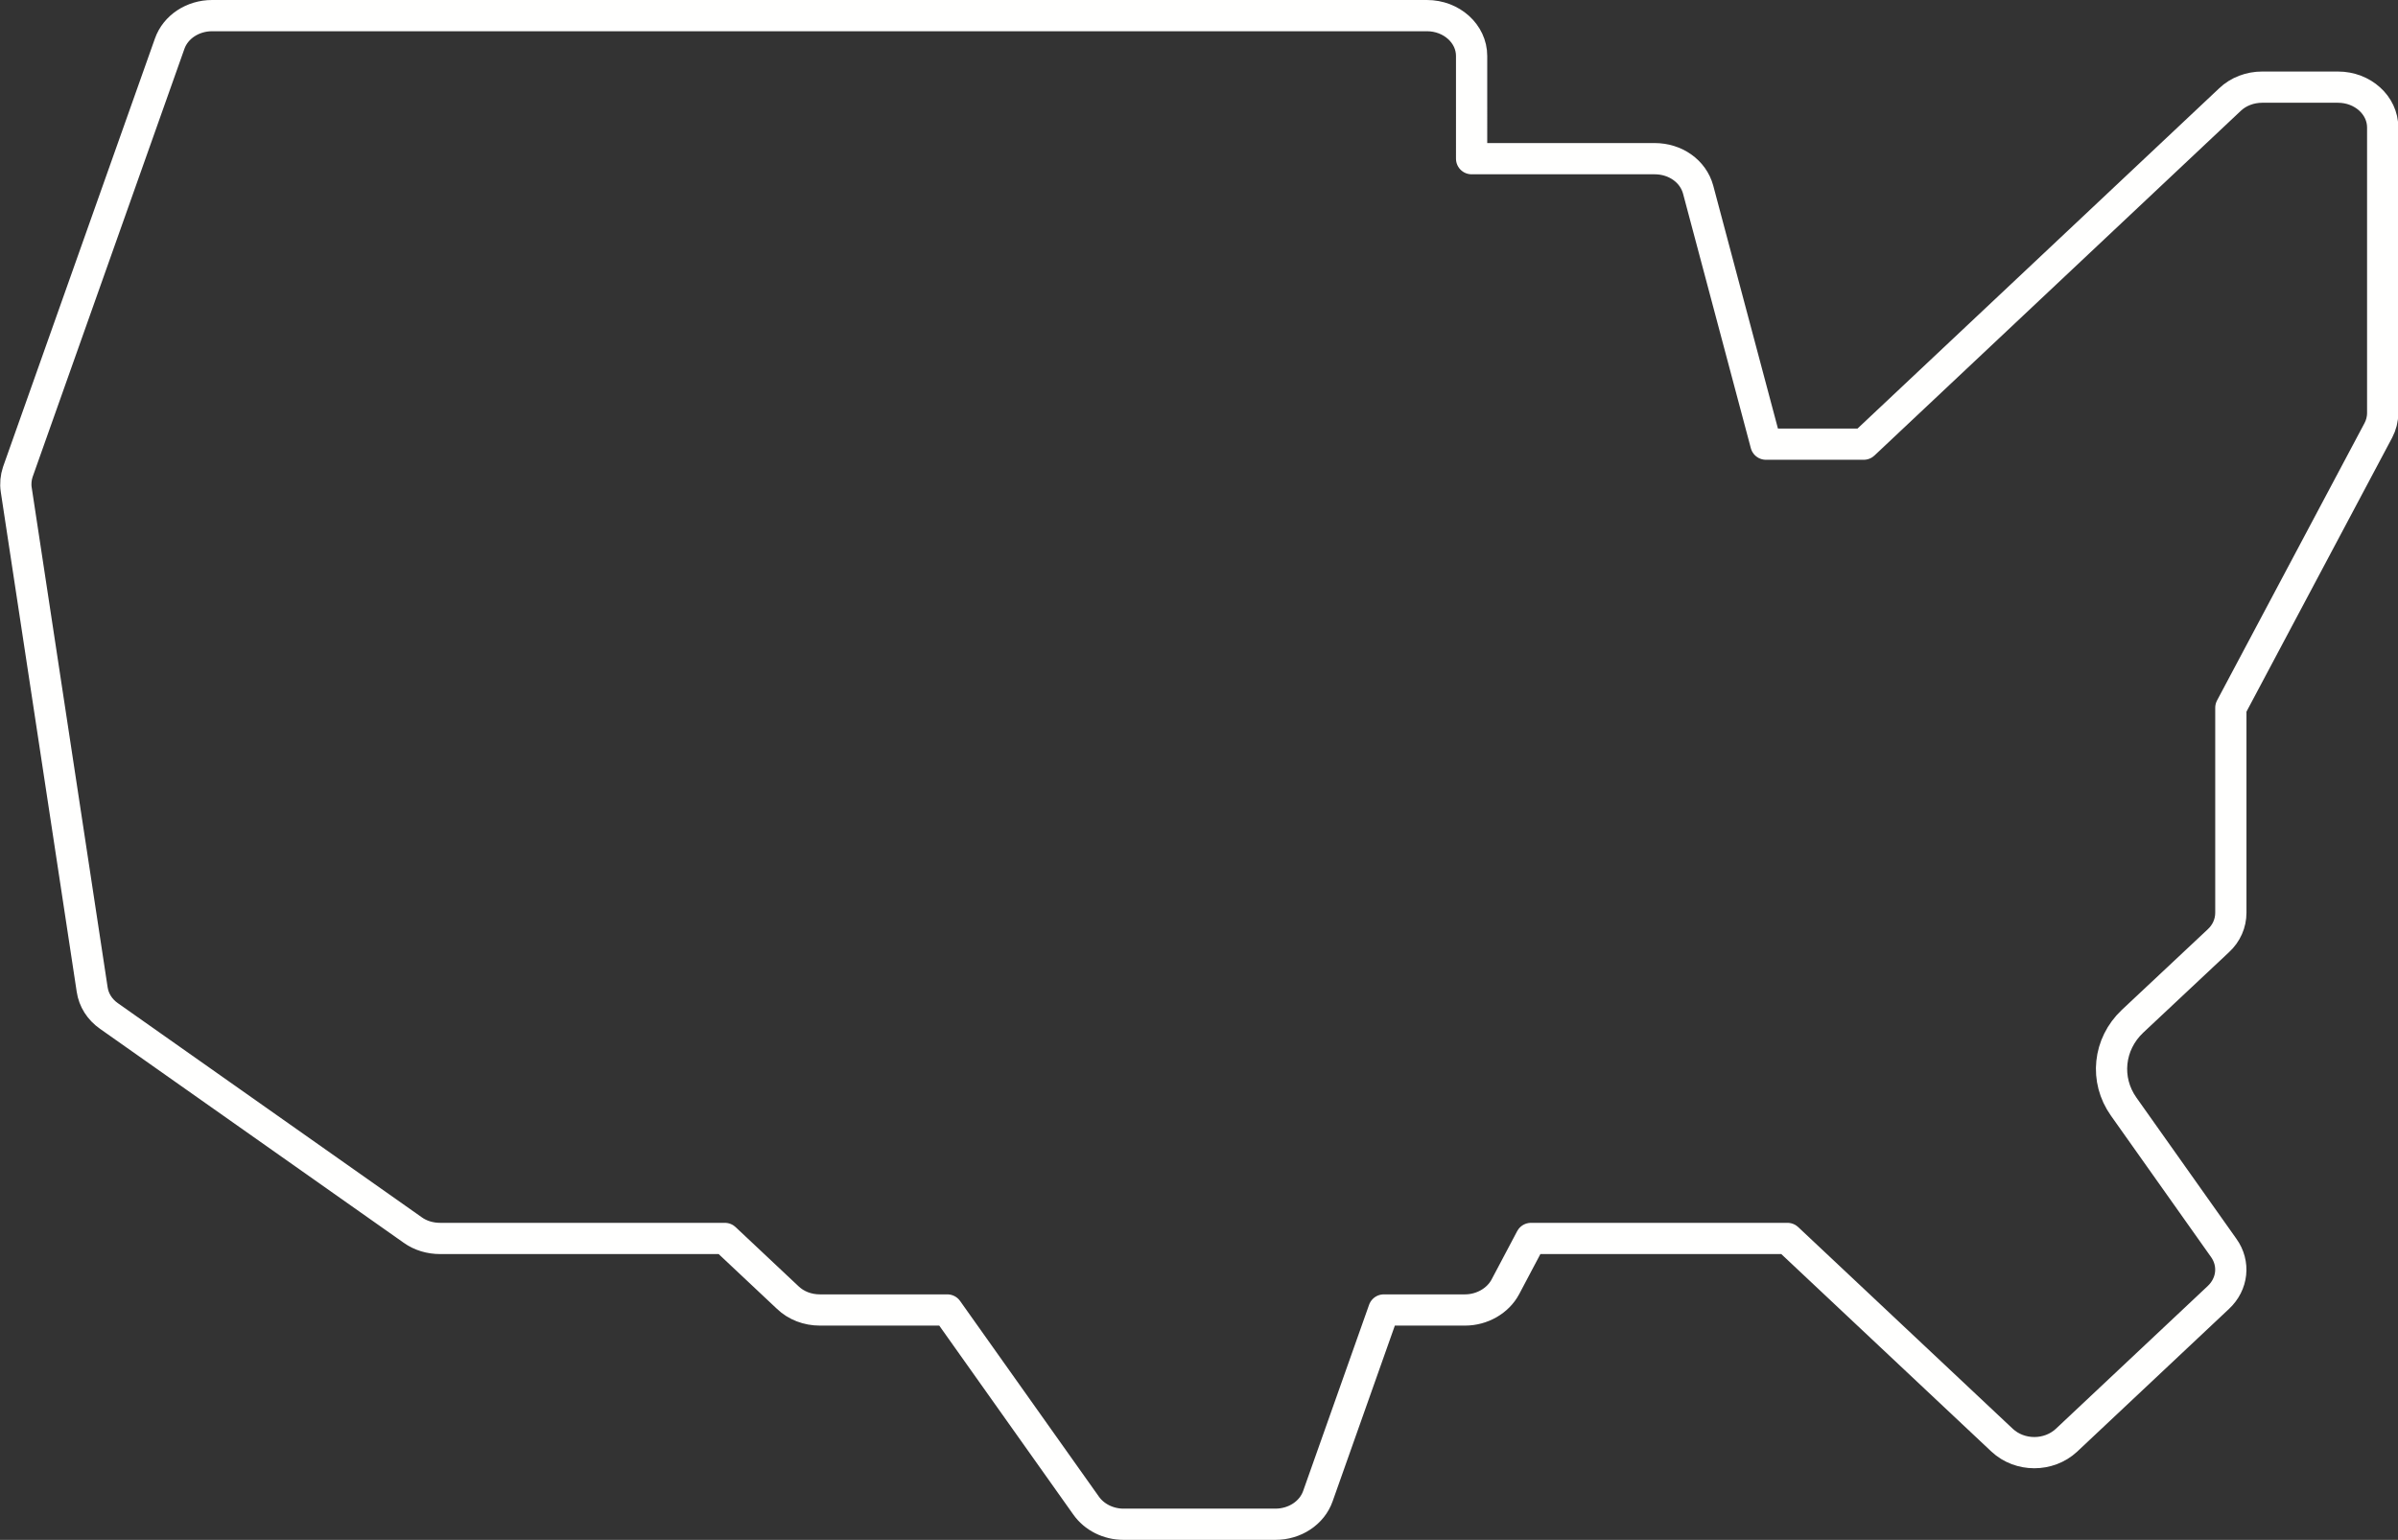
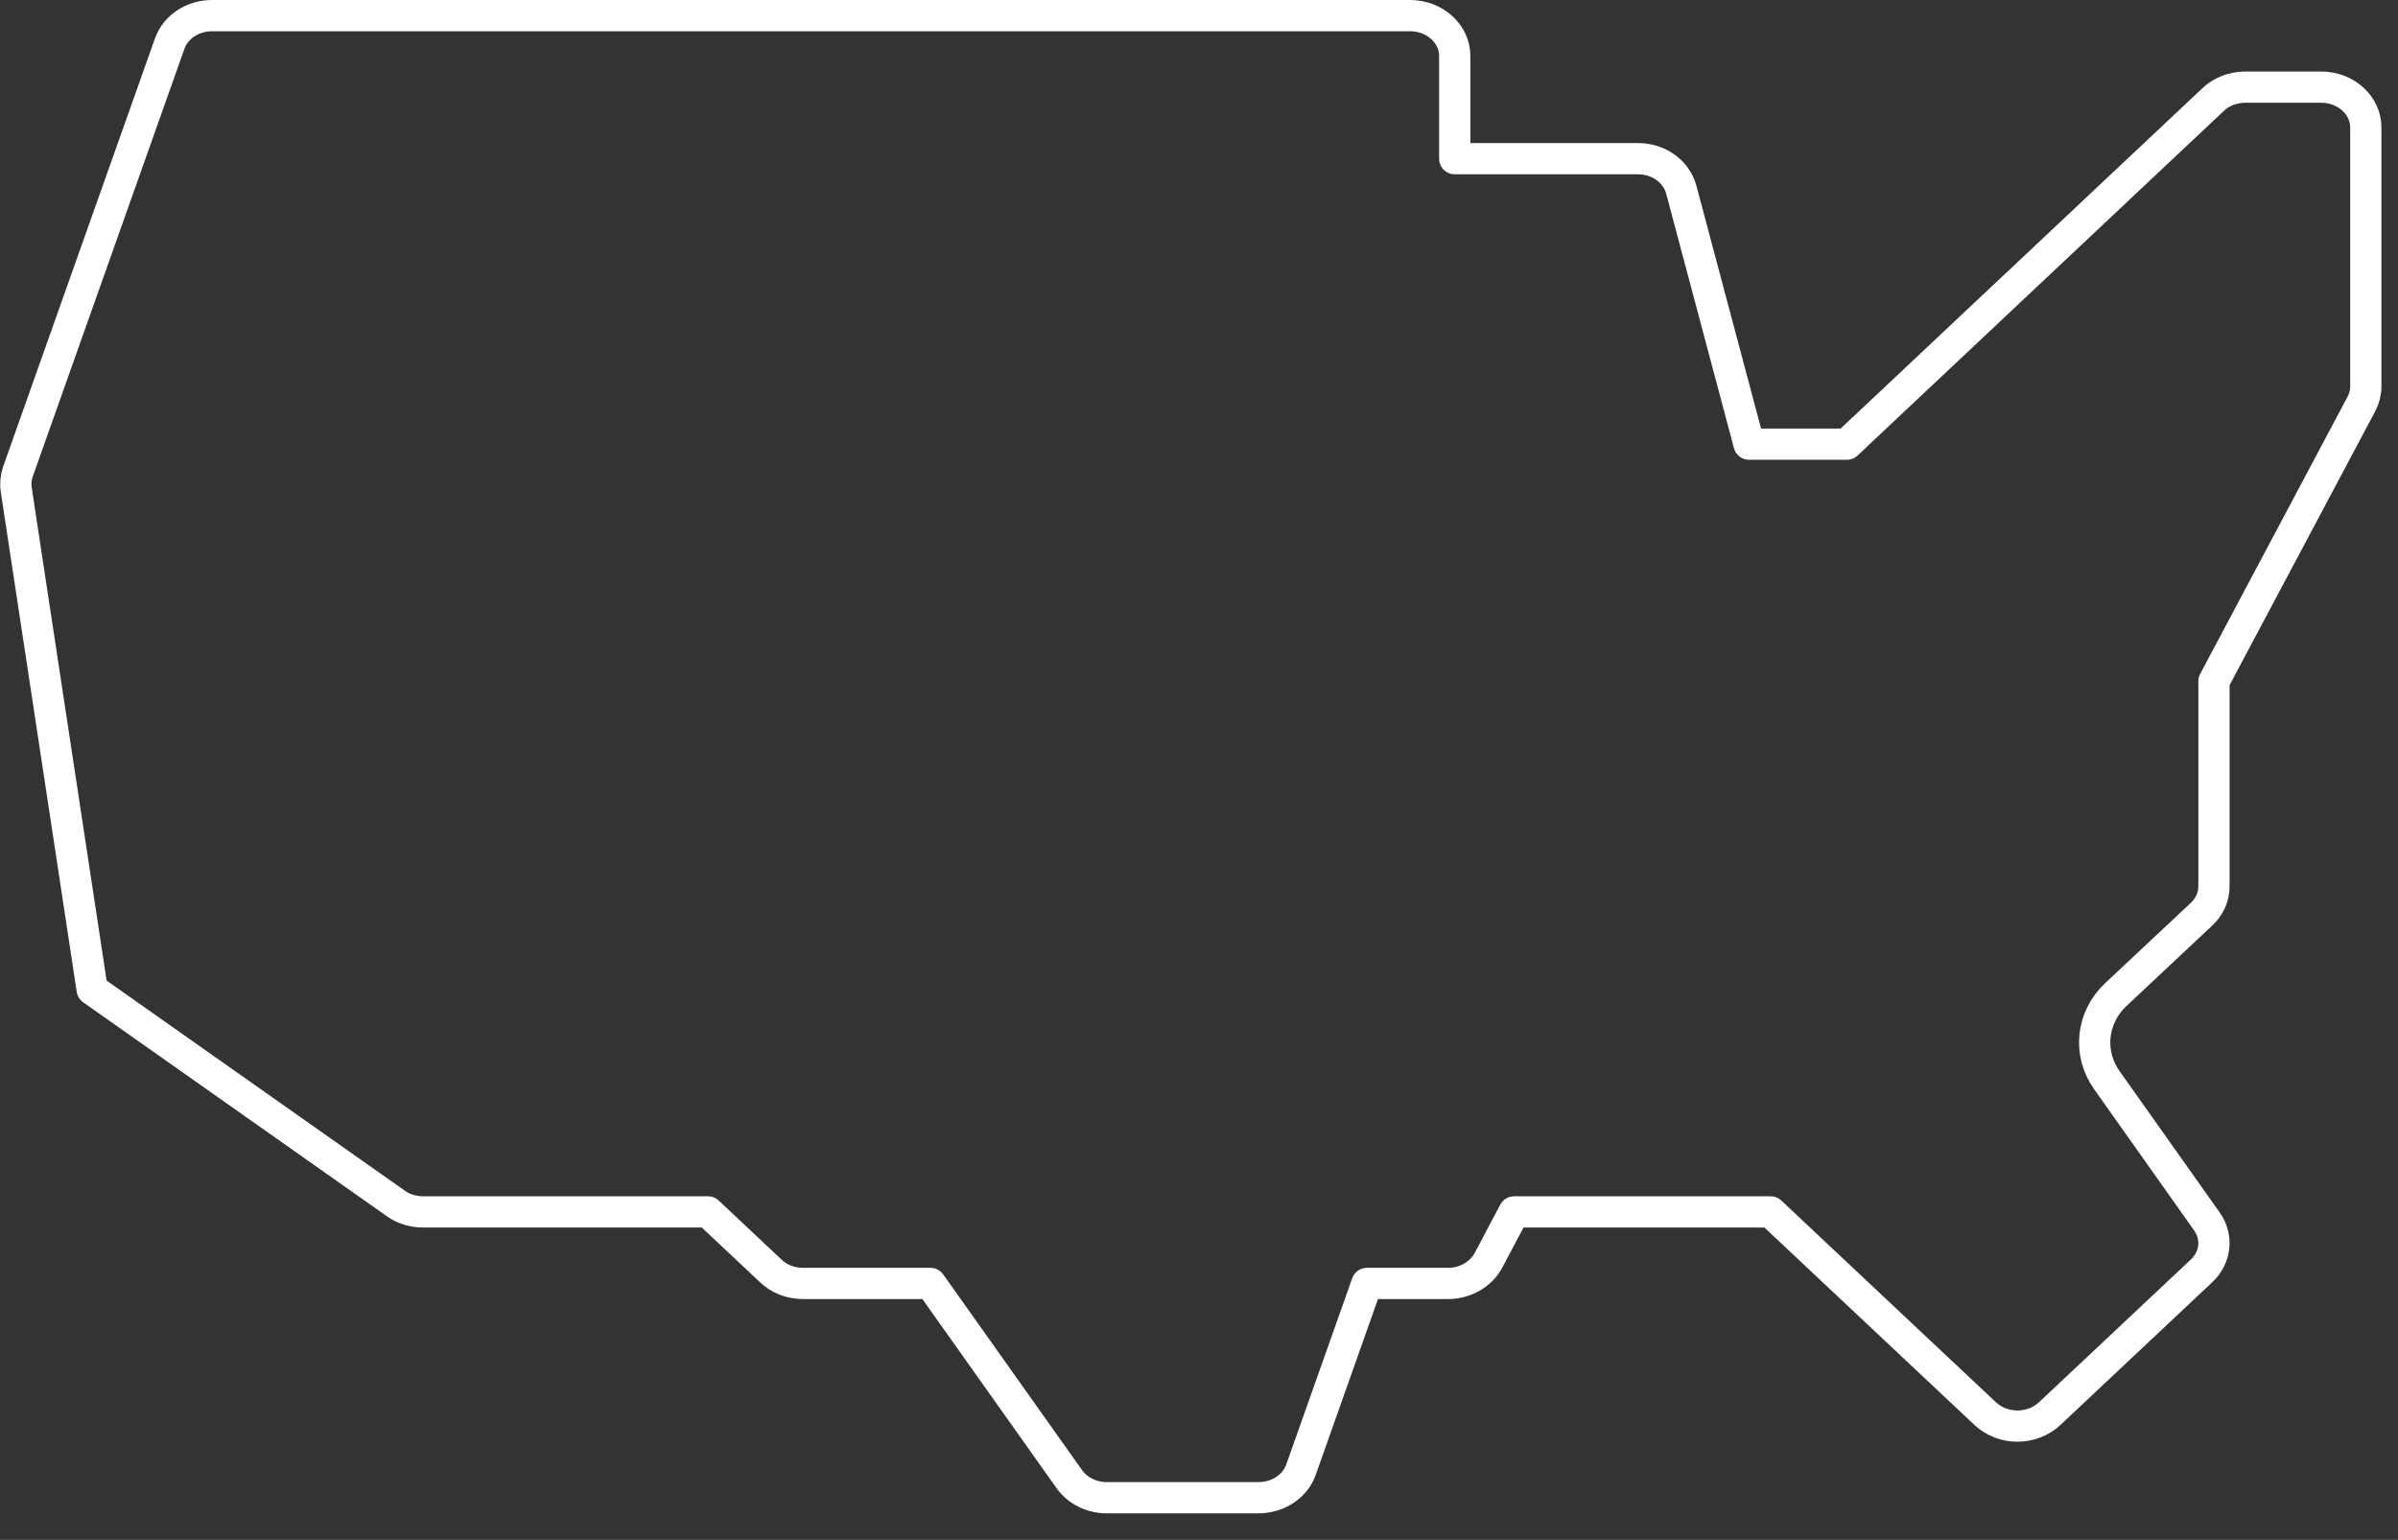
<svg xmlns="http://www.w3.org/2000/svg" id="Capa_2" data-name="Capa 2" viewBox="0 0 76.75 49.3">
  <rect x="0" y="0" width="76.75" height="49.3" fill="#333333" stroke="none" />
  <defs>
    <style>
      .cls-1 {
        fill: none;
        stroke: #fffffe;
        stroke-linecap: round;
        stroke-linejoin: round;
      }
    </style>
  </defs>
  <g id="Home">
-     <path class="cls-1" d="M6.79.5c-.62,0-1.17.36-1.36.9L.57,15.11c-.06.18-.08.38-.05.57l2.43,16c.05.34.24.64.54.85l9.72,6.85c.25.18.56.27.88.27h9.11l2.01,1.89c.27.26.64.4,1.03.4h4.08l4.44,6.26c.26.37.71.6,1.2.6h4.86c.62,0,1.17-.36,1.36-.9l2.11-5.96h2.6c.54,0,1.05-.29,1.29-.74l.82-1.55h8.21l6.87,6.46c.57.53,1.49.53,2.06,0l4.86-4.57c.46-.43.53-1.09.17-1.59l-3.2-4.52c-.61-.86-.49-2,.28-2.73l2.75-2.58c.26-.24.4-.56.4-.9v-6.56l4.72-8.88c.09-.17.14-.36.14-.56V4.08c0-.71-.64-1.29-1.43-1.29h-2.43c-.38,0-.76.14-1.03.4l-11.72,11.03h-3.13l-2.17-8.15c-.16-.59-.73-.99-1.39-.99h-5.86V1.79c0-.71-.64-1.29-1.43-1.29H6.79Z" />
+     <path class="cls-1" d="M6.79.5c-.62,0-1.17.36-1.36.9L.57,15.11c-.06.18-.08.38-.05.57l2.43,16l9.72,6.85c.25.18.56.27.88.27h9.11l2.01,1.89c.27.26.64.4,1.03.4h4.08l4.44,6.26c.26.37.71.6,1.2.6h4.86c.62,0,1.17-.36,1.36-.9l2.11-5.96h2.6c.54,0,1.05-.29,1.29-.74l.82-1.55h8.21l6.87,6.46c.57.53,1.49.53,2.06,0l4.86-4.57c.46-.43.53-1.09.17-1.59l-3.2-4.52c-.61-.86-.49-2,.28-2.73l2.75-2.58c.26-.24.4-.56.4-.9v-6.56l4.72-8.88c.09-.17.14-.36.14-.56V4.08c0-.71-.64-1.29-1.43-1.29h-2.43c-.38,0-.76.14-1.03.4l-11.72,11.03h-3.13l-2.17-8.15c-.16-.59-.73-.99-1.39-.99h-5.86V1.79c0-.71-.64-1.29-1.43-1.29H6.79Z" />
  </g>
</svg>